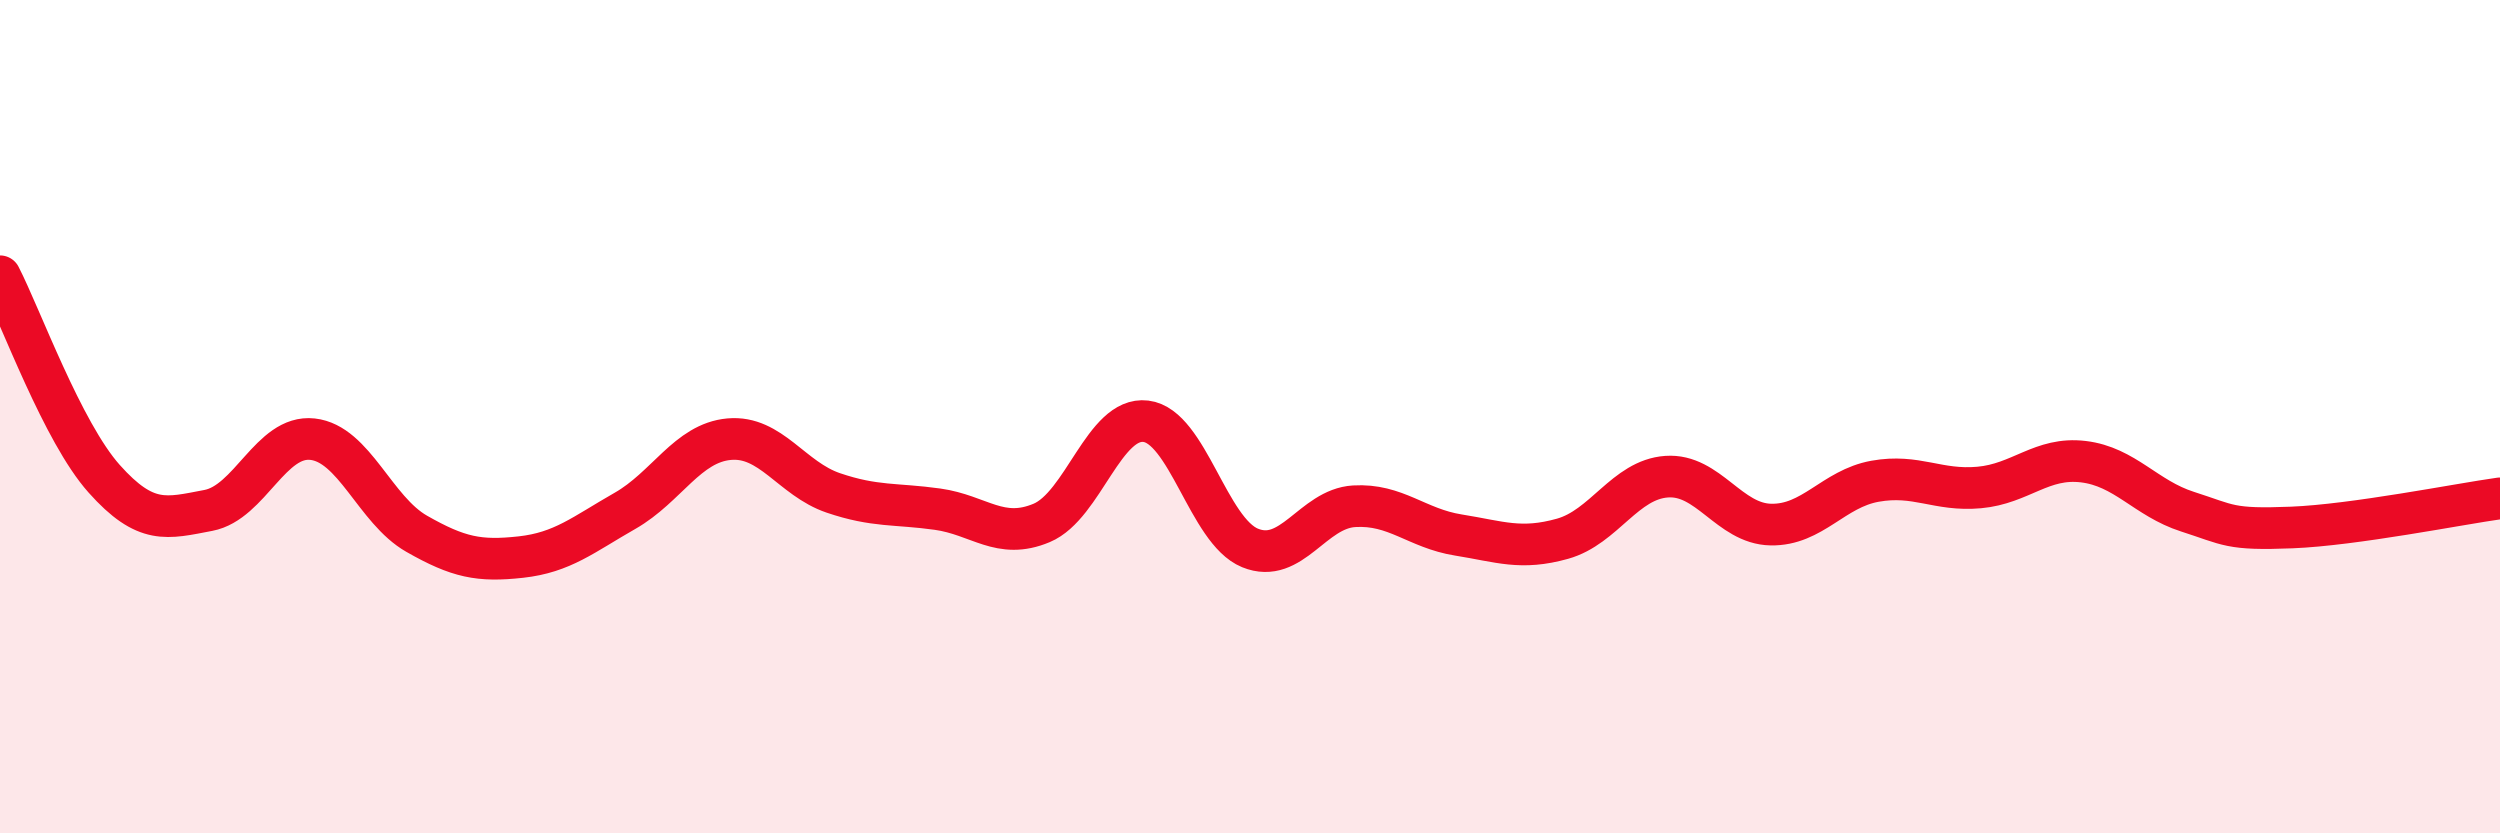
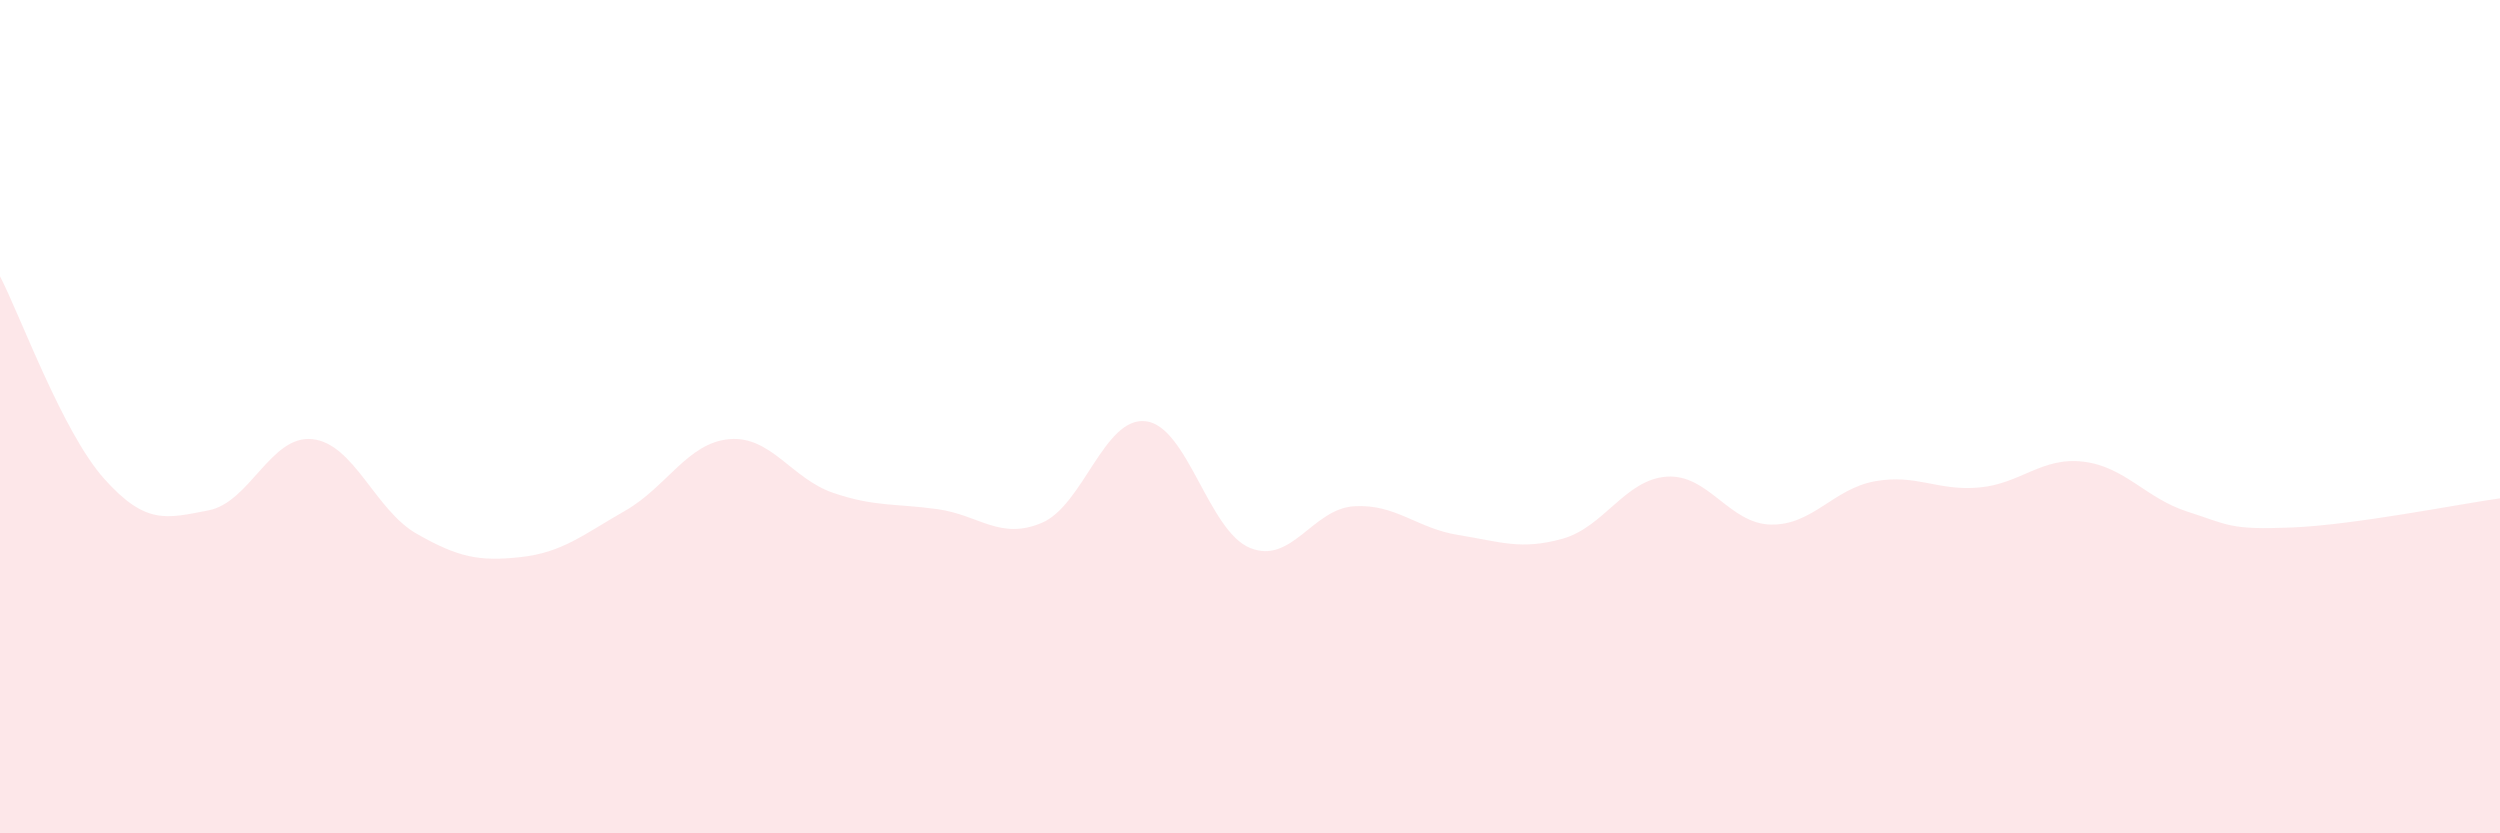
<svg xmlns="http://www.w3.org/2000/svg" width="60" height="20" viewBox="0 0 60 20">
  <path d="M 0,6.63 C 0.5,7.6 1.5,10.37 2.5,11.49 C 3.5,12.61 4,12.44 5,12.25 C 6,12.06 6.5,10.43 7.5,10.54 C 8.5,10.65 9,12.24 10,12.81 C 11,13.38 11.5,13.48 12.5,13.37 C 13.5,13.26 14,12.83 15,12.26 C 16,11.69 16.5,10.63 17.5,10.54 C 18.5,10.45 19,11.49 20,11.83 C 21,12.17 21.5,12.08 22.5,12.22 C 23.5,12.36 24,12.97 25,12.55 C 26,12.13 26.5,9.99 27.5,10.11 C 28.5,10.23 29,12.74 30,13.15 C 31,13.56 31.5,12.21 32.5,12.15 C 33.5,12.09 34,12.68 35,12.84 C 36,13 36.5,13.21 37.5,12.93 C 38.5,12.65 39,11.51 40,11.44 C 41,11.37 41.5,12.57 42.5,12.59 C 43.5,12.61 44,11.73 45,11.55 C 46,11.37 46.5,11.79 47.5,11.7 C 48.5,11.61 49,10.96 50,11.08 C 51,11.2 51.5,11.96 52.5,12.28 C 53.5,12.6 53.5,12.72 55,12.66 C 56.5,12.6 59,12.1 60,11.96L60 20L0 20Z" fill="#EB0A25" opacity="0.1" stroke-linecap="round" stroke-linejoin="round" />
-   <path d="M 0,6.63 C 0.5,7.6 1.5,10.37 2.5,11.49 C 3.5,12.61 4,12.44 5,12.25 C 6,12.06 6.5,10.43 7.5,10.54 C 8.5,10.65 9,12.24 10,12.81 C 11,13.38 11.5,13.48 12.5,13.37 C 13.5,13.26 14,12.83 15,12.26 C 16,11.69 16.5,10.63 17.5,10.54 C 18.5,10.45 19,11.49 20,11.83 C 21,12.17 21.5,12.08 22.5,12.22 C 23.5,12.36 24,12.97 25,12.55 C 26,12.13 26.5,9.99 27.5,10.11 C 28.5,10.23 29,12.74 30,13.15 C 31,13.56 31.5,12.21 32.5,12.15 C 33.5,12.09 34,12.68 35,12.84 C 36,13 36.5,13.21 37.5,12.93 C 38.5,12.65 39,11.51 40,11.44 C 41,11.37 41.5,12.57 42.5,12.59 C 43.5,12.61 44,11.73 45,11.55 C 46,11.37 46.5,11.79 47.5,11.7 C 48.5,11.61 49,10.96 50,11.08 C 51,11.2 51.5,11.96 52.5,12.28 C 53.5,12.6 53.5,12.72 55,12.66 C 56.5,12.6 59,12.1 60,11.96" stroke="#EB0A25" stroke-width="1" fill="none" stroke-linecap="round" stroke-linejoin="round" />
</svg>